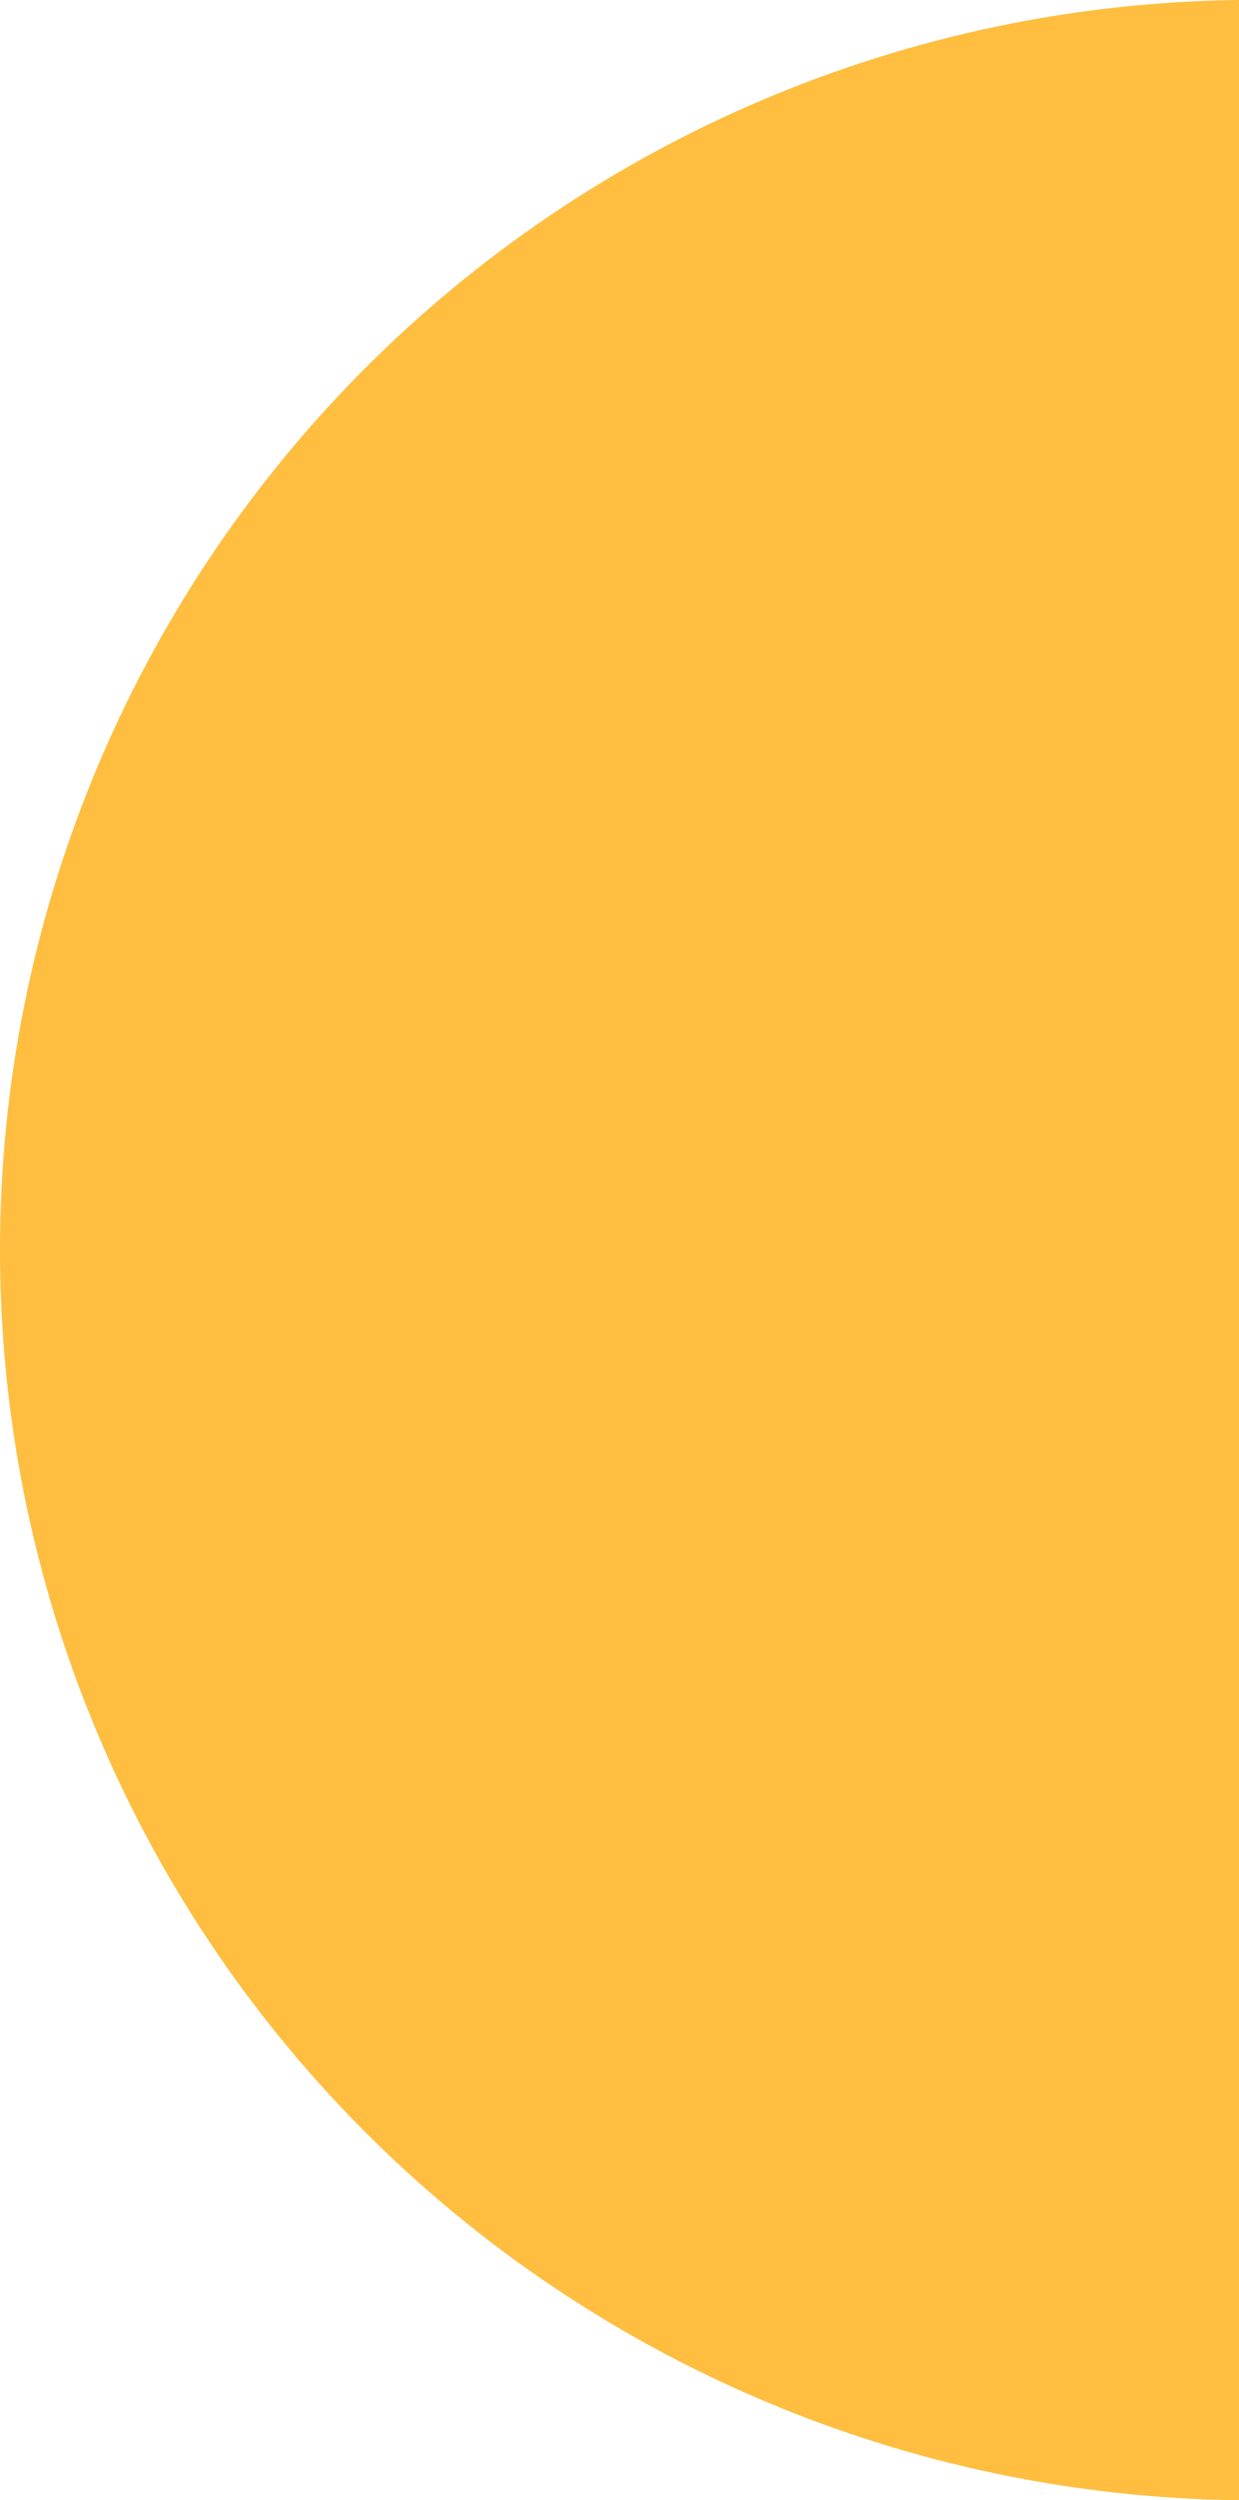
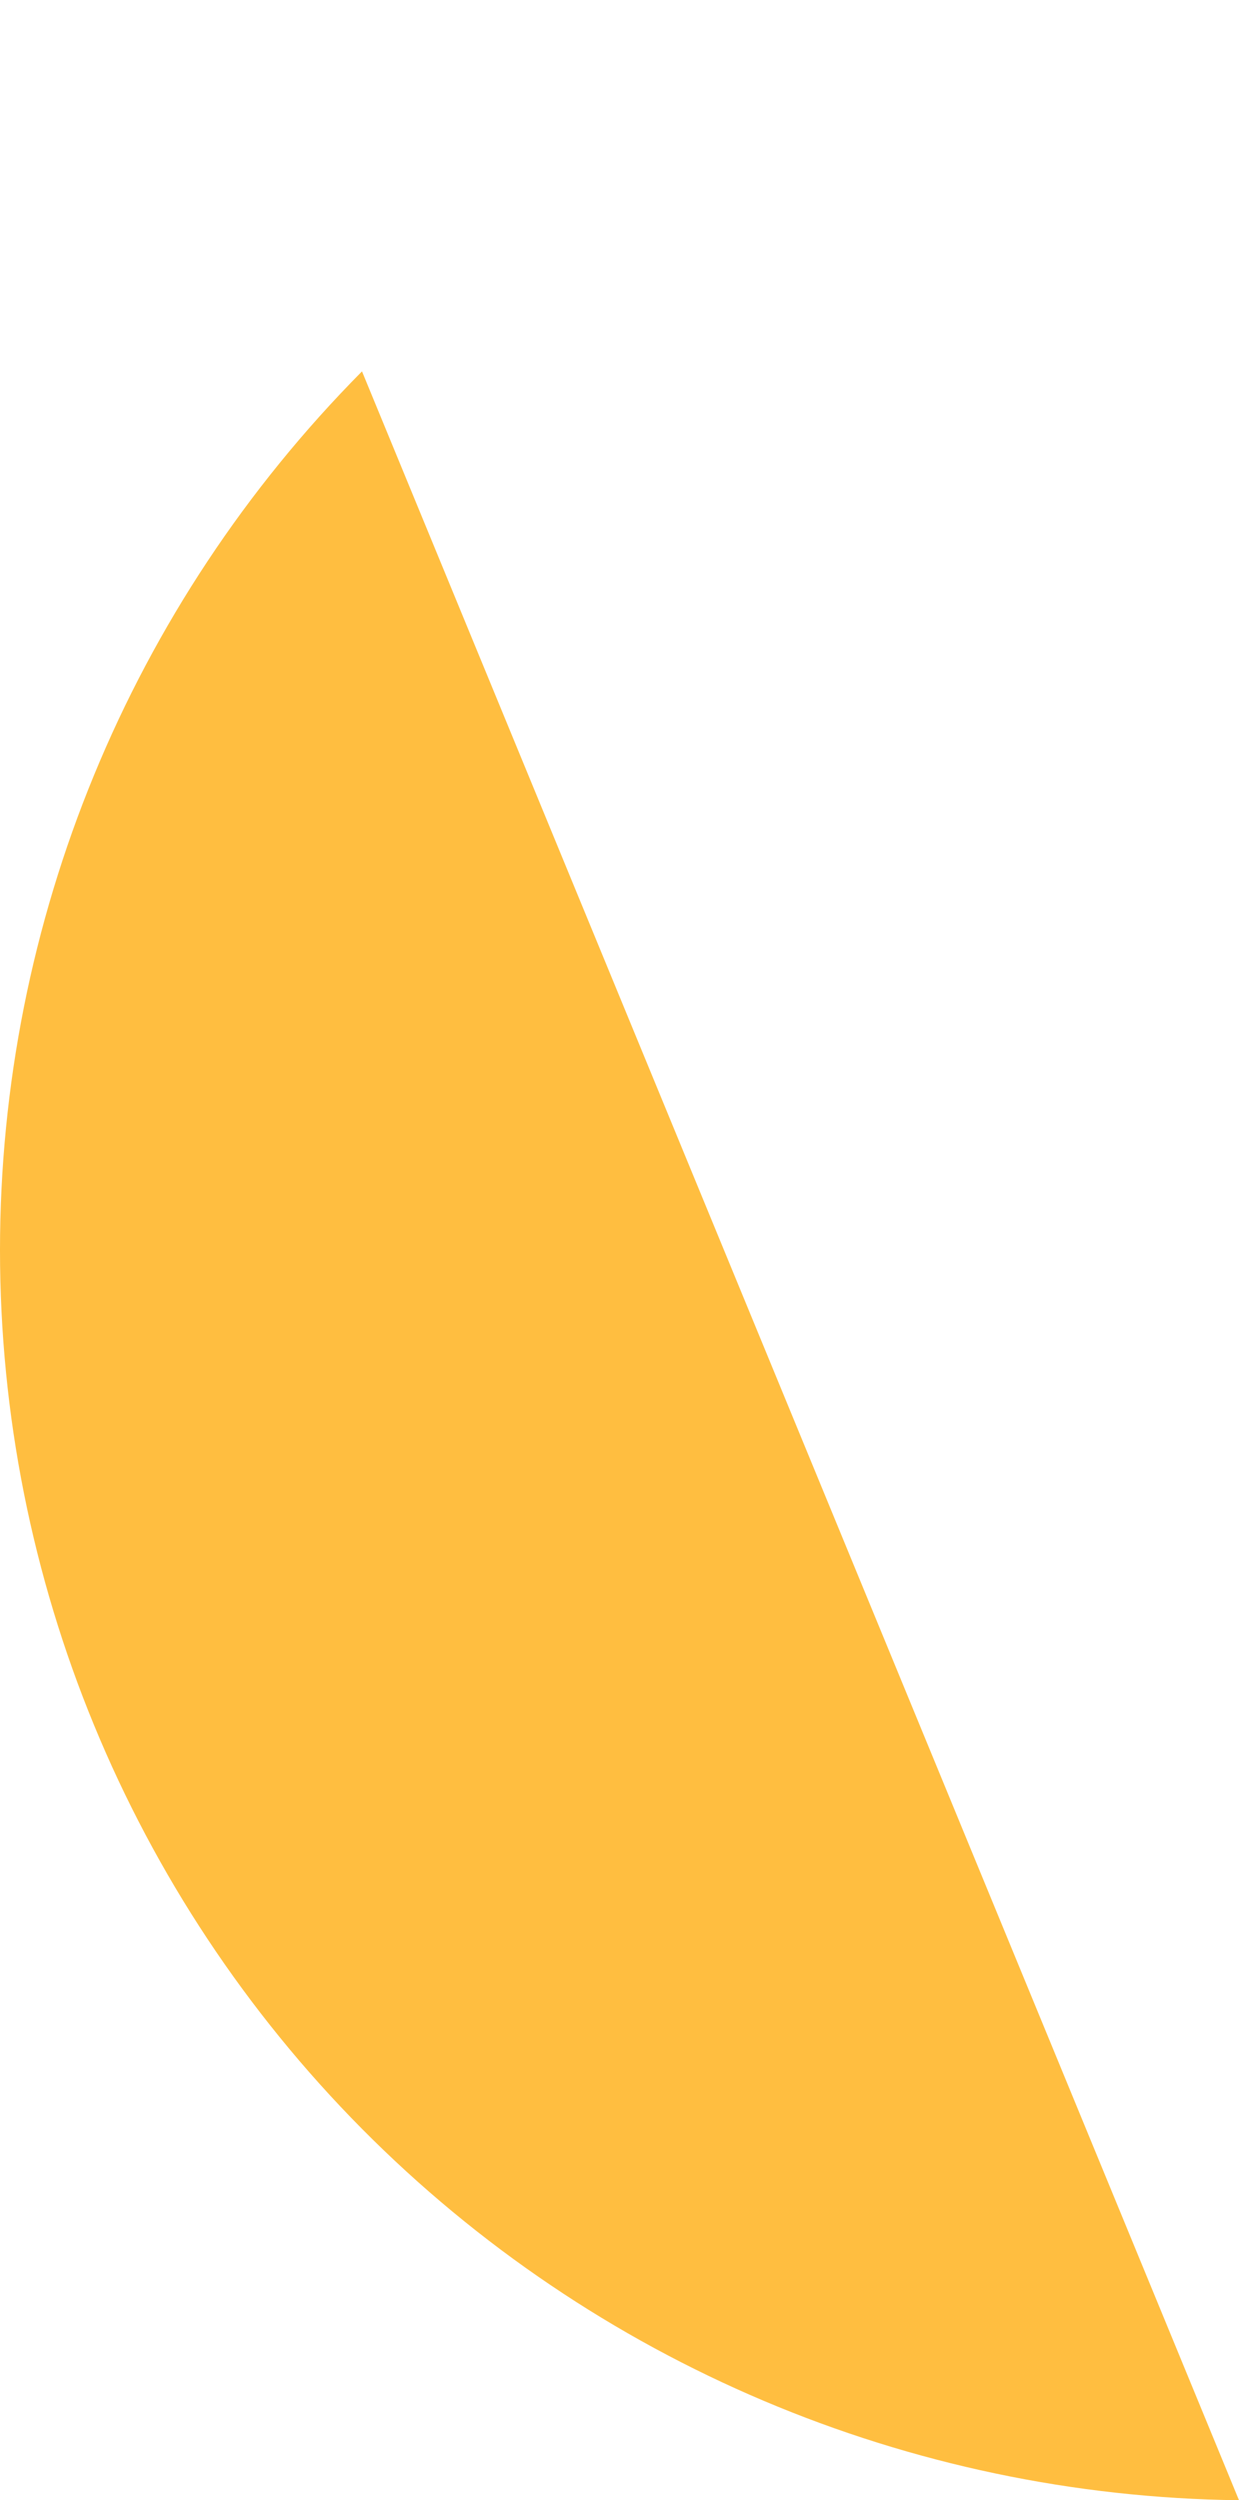
<svg xmlns="http://www.w3.org/2000/svg" width="230" height="464" viewBox="0 0 230 464" fill="none">
-   <path d="M230 464C168.749 463.271 110.255 438.508 67.2 395.078C24.145 351.649 2.24353e-05 293.055 2.77729e-05 232C3.31105e-05 170.945 24.145 112.351 67.2 68.921C110.255 25.492 168.749 0.729 230 -2.97761e-06L230 464Z" fill="#FFBE40" />
+   <path d="M230 464C168.749 463.271 110.255 438.508 67.2 395.078C24.145 351.649 2.24353e-05 293.055 2.77729e-05 232C3.31105e-05 170.945 24.145 112.351 67.2 68.921L230 464Z" fill="#FFBE40" />
</svg>